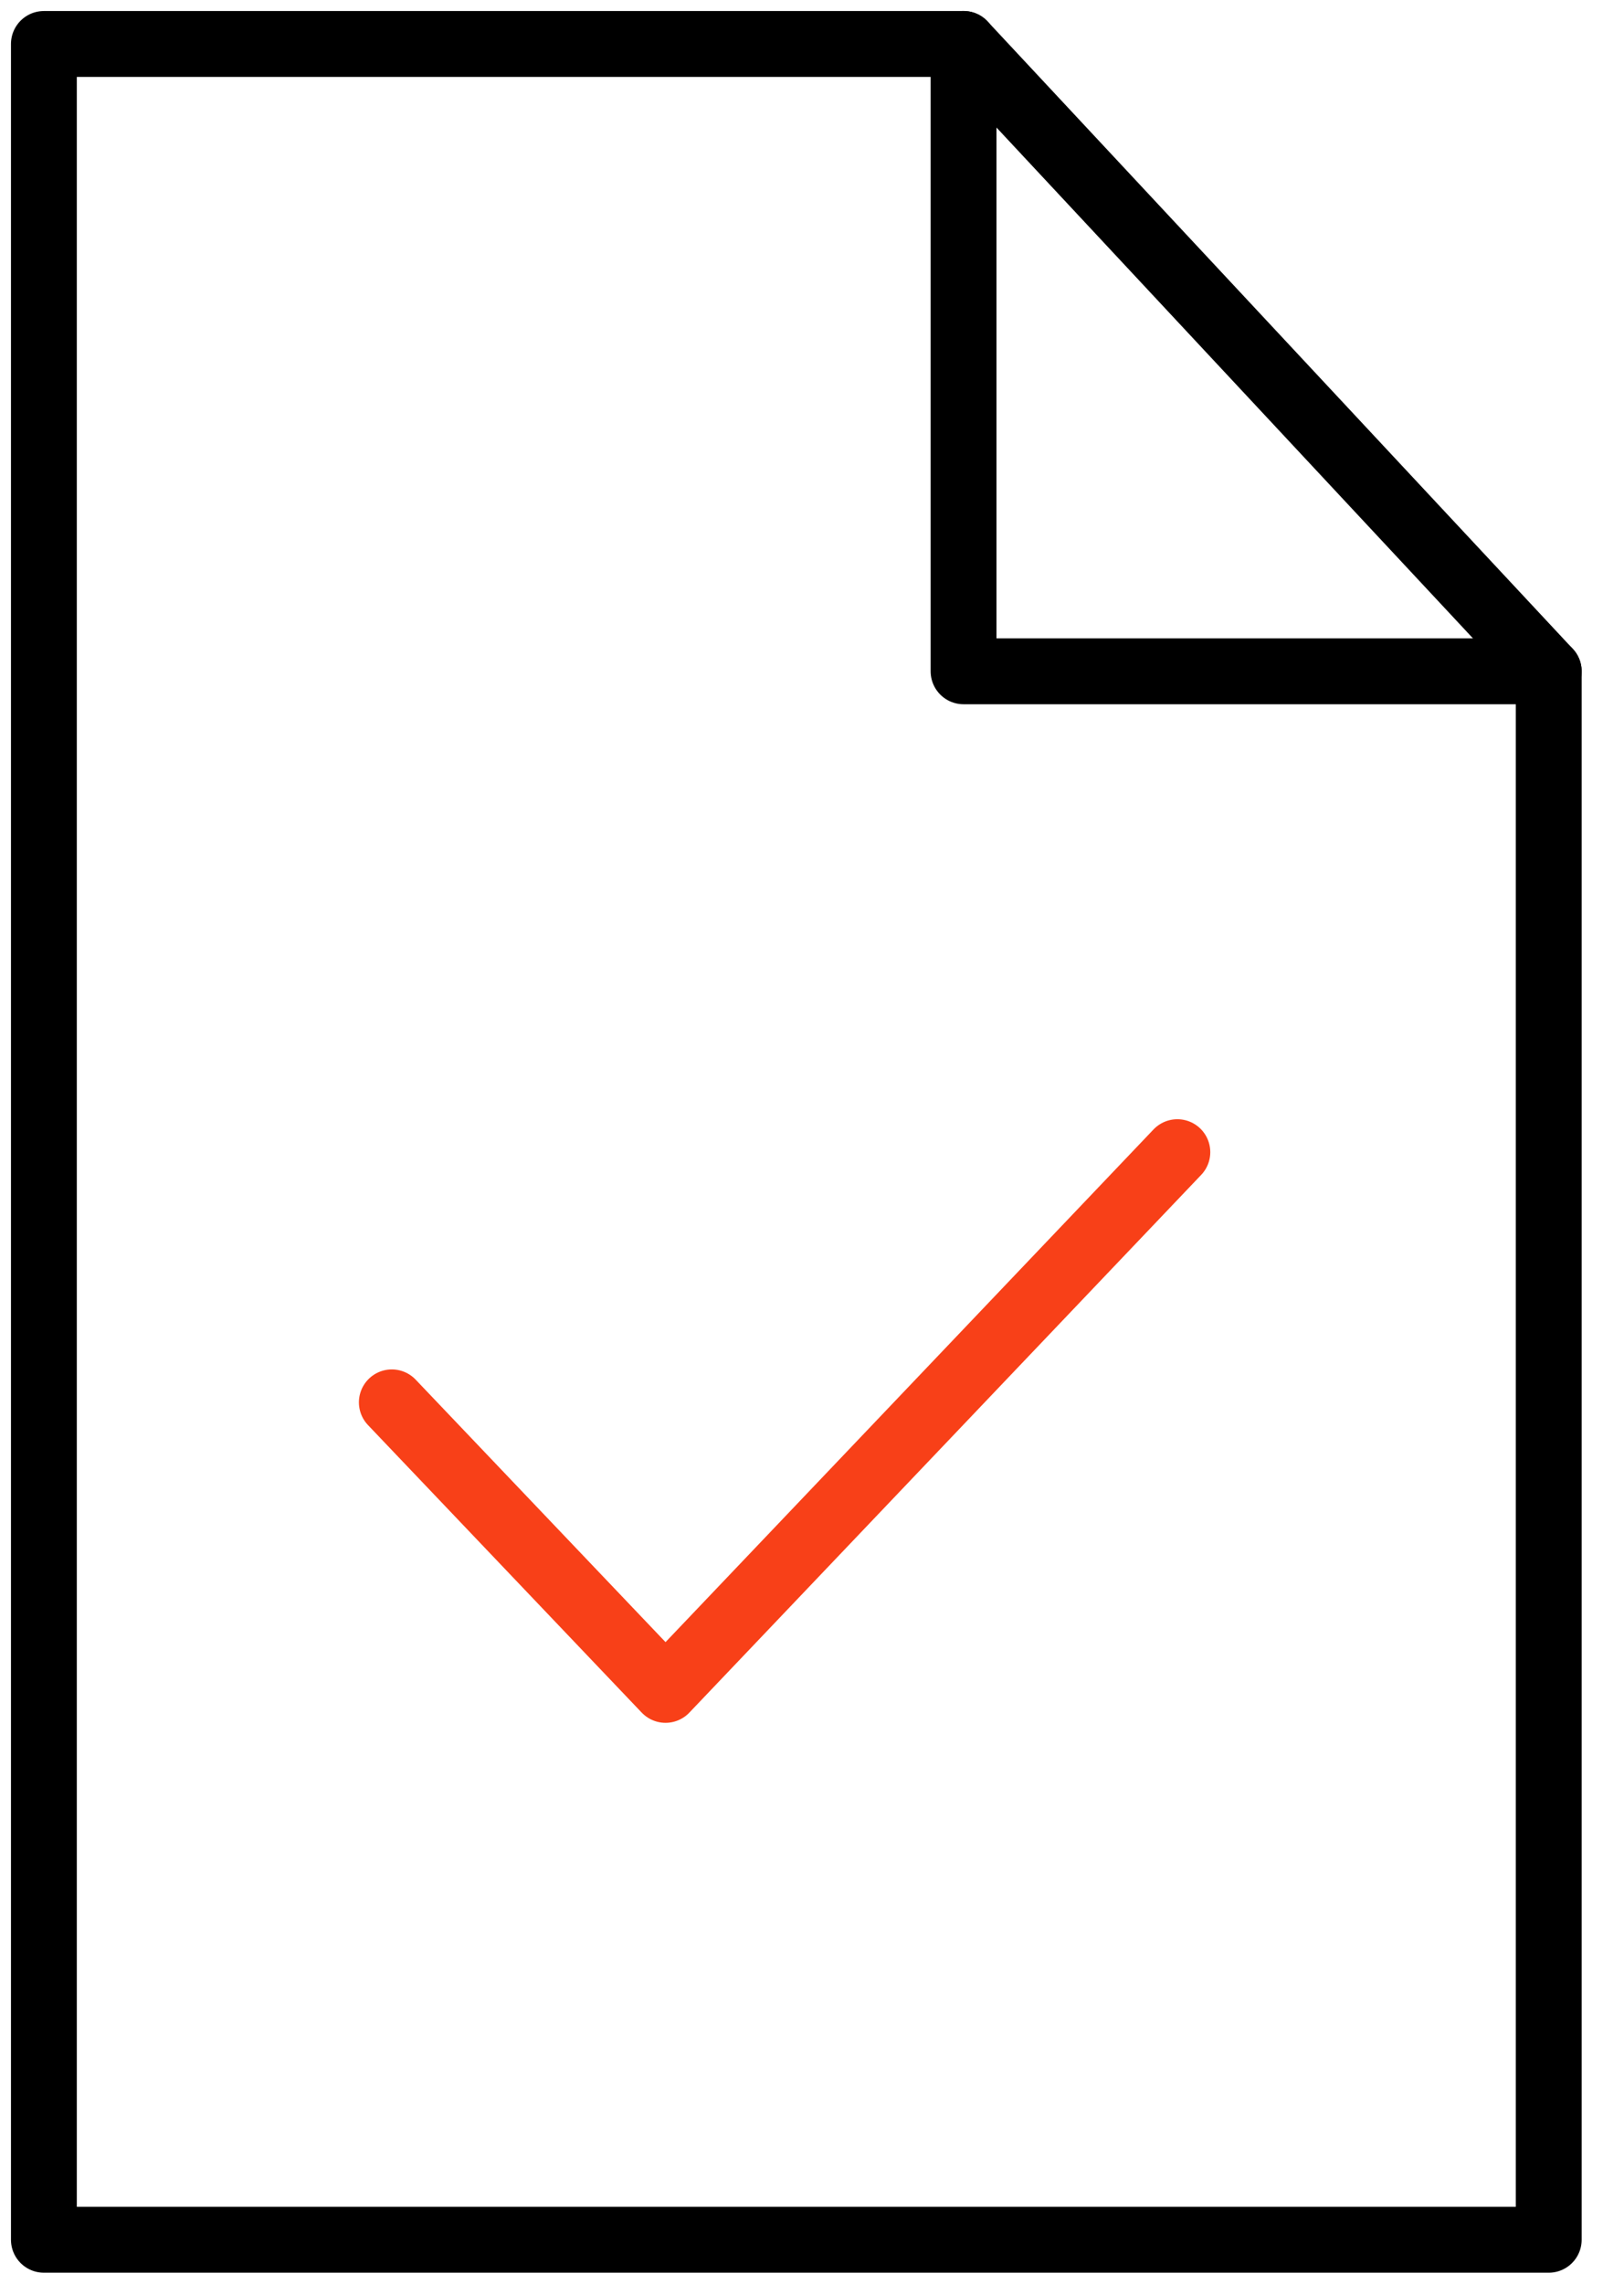
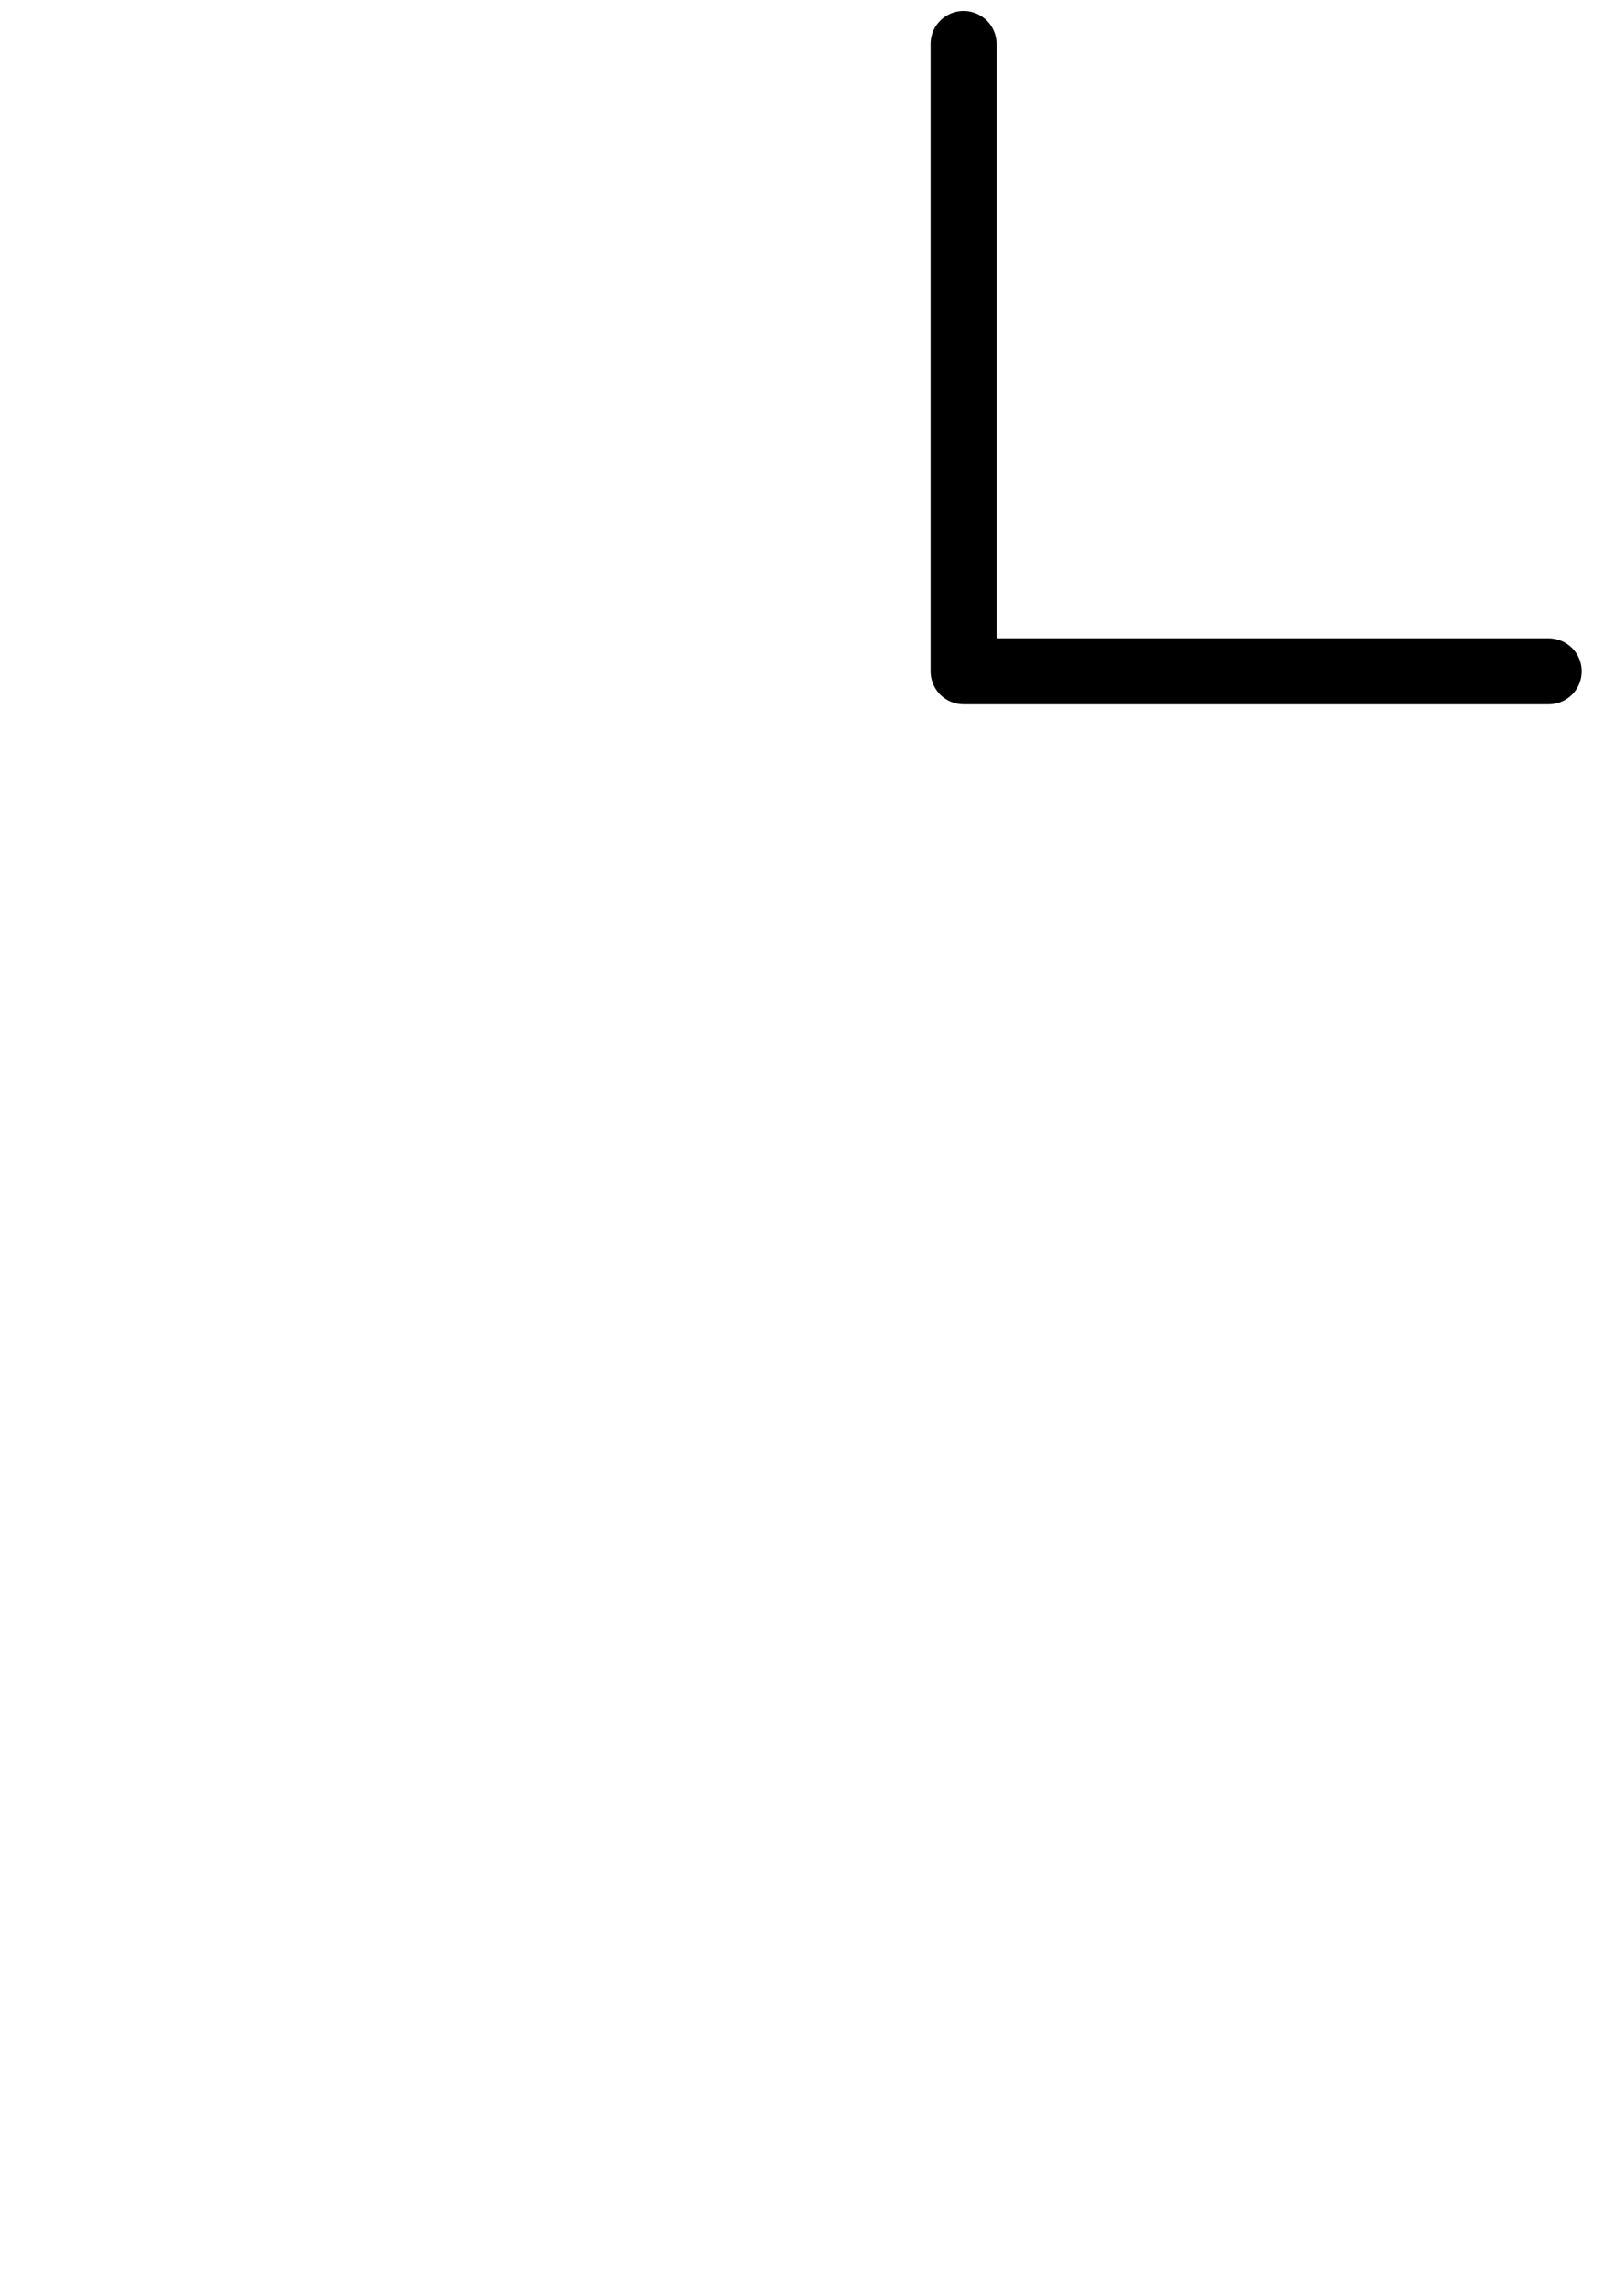
<svg xmlns="http://www.w3.org/2000/svg" width="37px" height="52px" viewBox="0 0 37 52" version="1.1">
  <title>proven-solution</title>
  <g id="Aptiv-Services" stroke="none" stroke-width="1" fill="none" fill-rule="evenodd" stroke-linecap="round" stroke-linejoin="round">
    <g transform="translate(-1102, -1519)" id="technologies" stroke-width="1.5">
      <g transform="translate(0, 1287.5)">
        <g id="Global-footprint-data" transform="translate(164, 228.5)">
          <g id="44-copy-2" transform="translate(810, 4)">
            <g id="proven-solution" transform="translate(129, 0)">
              <g id="Group-5" stroke="#000000">
                <polyline id="Stroke-1" points="34.285 14.286 20.953 14.286 20.953 0" />
-                 <polygon id="Stroke-3" points="34.285 18.572 34.285 14.286 20.953 0.001 0 0.001 0 50 34.285 50 34.285 47.143" />
              </g>
-               <polyline id="Stroke-6" stroke="#F84018" points="7.927 30.932 14.163 37.479 25.824 25.235" />
            </g>
          </g>
        </g>
      </g>
    </g>
  </g>
</svg>